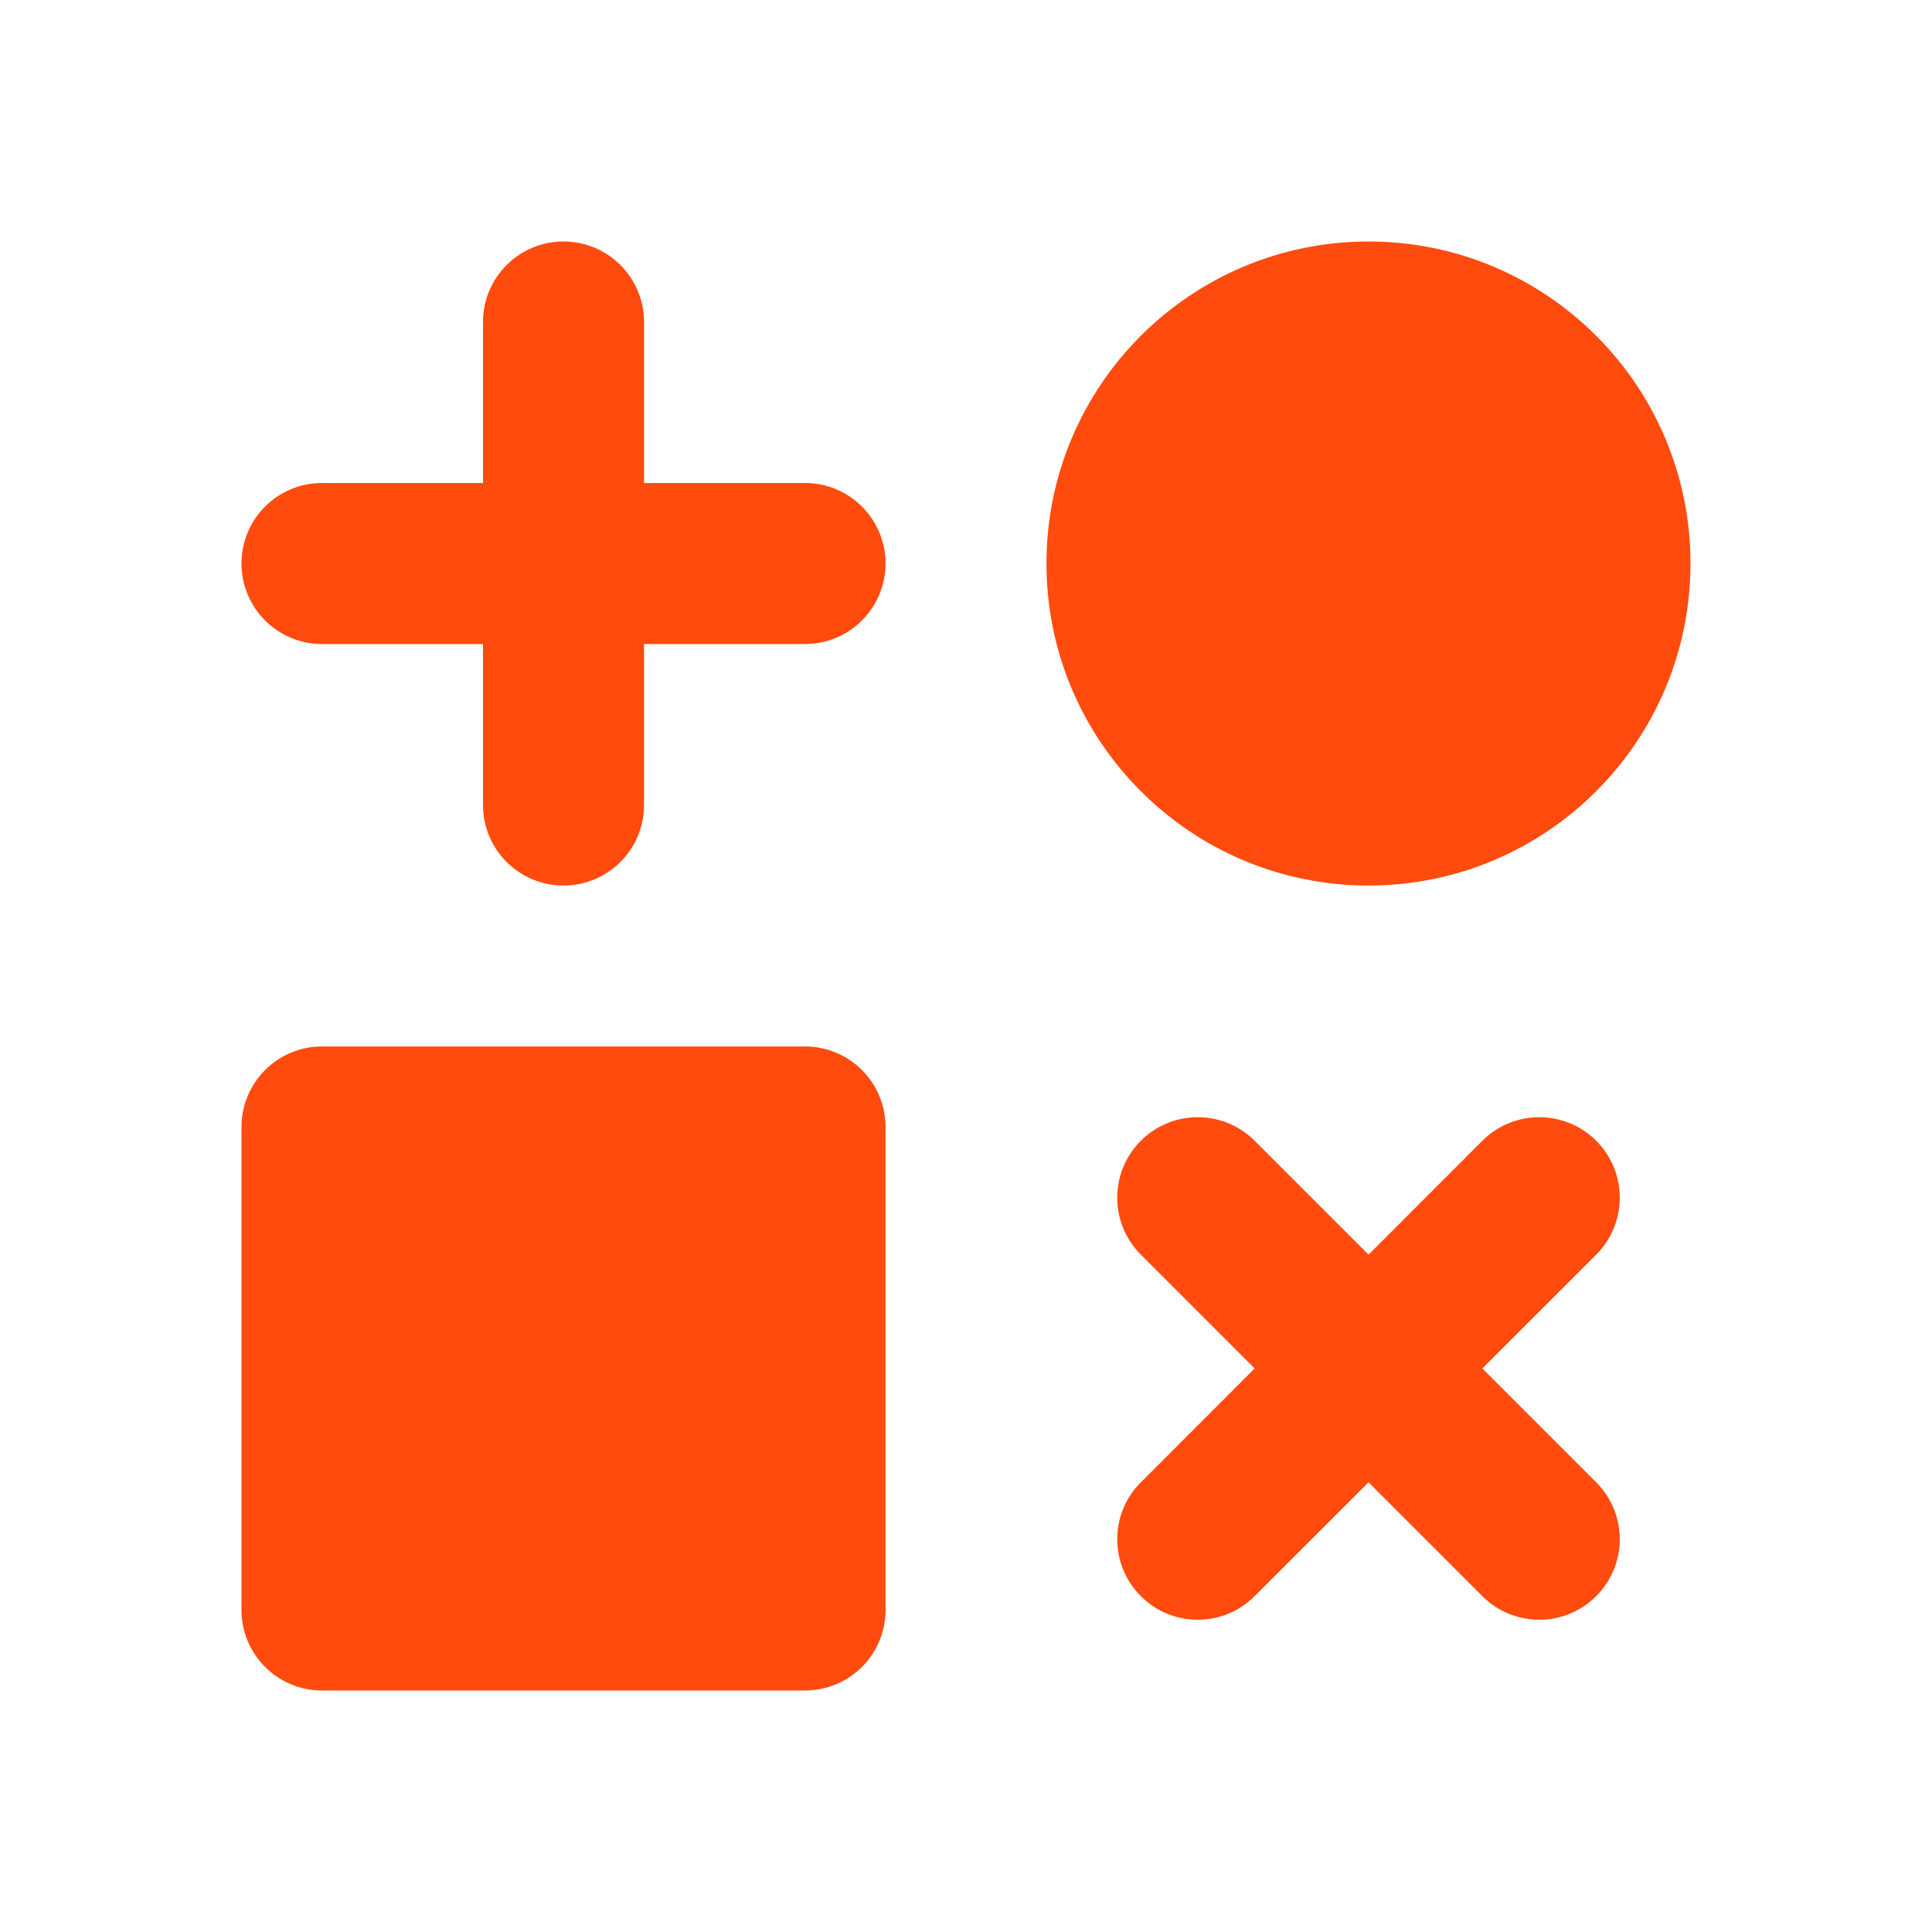
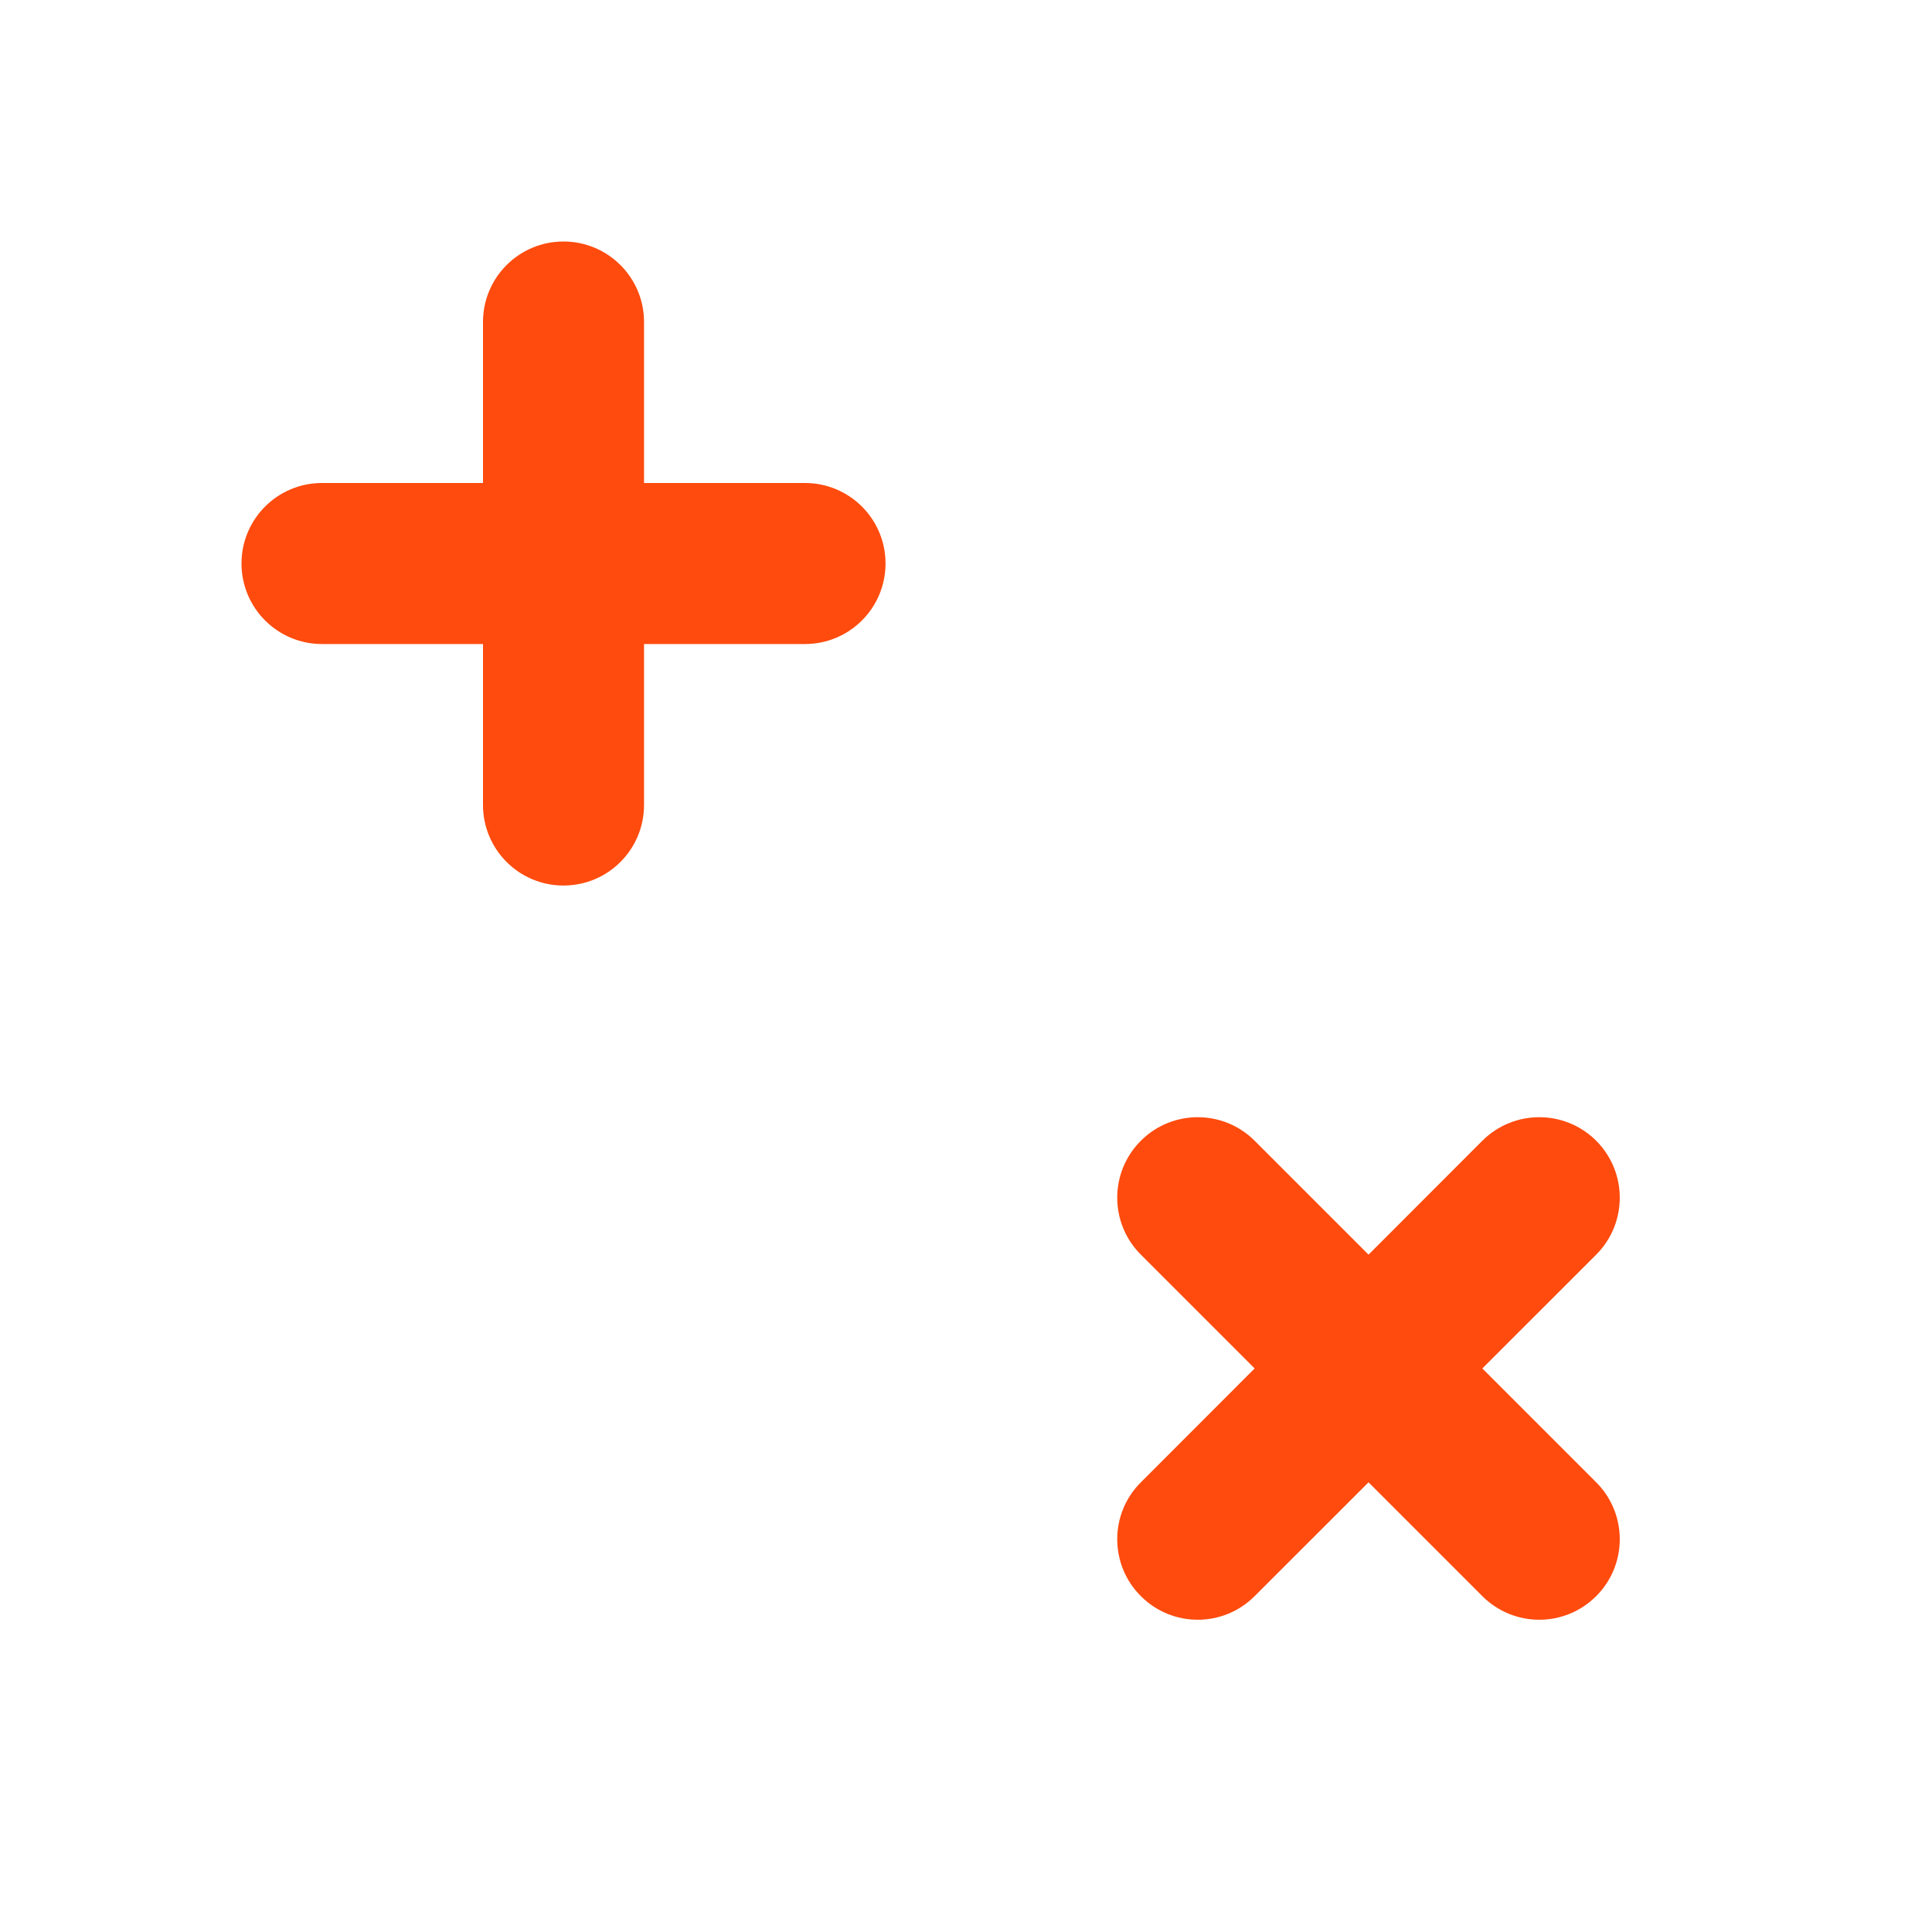
<svg xmlns="http://www.w3.org/2000/svg" width="20" height="20" viewBox="0 0 20 20" fill="none">
  <path d="M5.833 2.5C6.294 2.5 6.667 2.873 6.667 3.333V5H8.333C8.794 5 9.167 5.373 9.167 5.833C9.167 6.294 8.794 6.667 8.333 6.667H6.667V8.333C6.667 8.794 6.294 9.167 5.833 9.167C5.373 9.167 5 8.794 5 8.333V6.667H3.333C2.873 6.667 2.5 6.294 2.5 5.833C2.5 5.373 2.873 5 3.333 5H5V3.333C5 2.873 5.373 2.5 5.833 2.5Z" fill="#FF4B0E" />
-   <path d="M14.167 2.5C12.326 2.5 10.833 3.992 10.833 5.833C10.833 7.674 12.326 9.167 14.167 9.167C16.008 9.167 17.5 7.674 17.5 5.833C17.5 3.992 16.008 2.5 14.167 2.5Z" fill="#FF4B0E" />
  <path d="M16.524 12.988C16.849 12.662 16.849 12.135 16.524 11.809C16.198 11.484 15.671 11.484 15.345 11.809L14.167 12.988L12.988 11.809C12.663 11.484 12.135 11.484 11.81 11.809C11.484 12.135 11.484 12.662 11.81 12.988L12.988 14.166L11.81 15.345C11.484 15.67 11.484 16.198 11.81 16.523C12.135 16.849 12.663 16.849 12.988 16.523L14.167 15.345L15.345 16.523C15.671 16.849 16.198 16.849 16.524 16.523C16.849 16.198 16.849 15.67 16.524 15.345L15.345 14.166L16.524 12.988Z" fill="#FF4B0E" />
-   <path d="M3.333 10.833C2.873 10.833 2.5 11.206 2.5 11.667V16.667C2.5 17.127 2.873 17.5 3.333 17.5H8.333C8.794 17.5 9.167 17.127 9.167 16.667V11.667C9.167 11.206 8.794 10.833 8.333 10.833H3.333Z" fill="#FF4B0E" />
</svg>